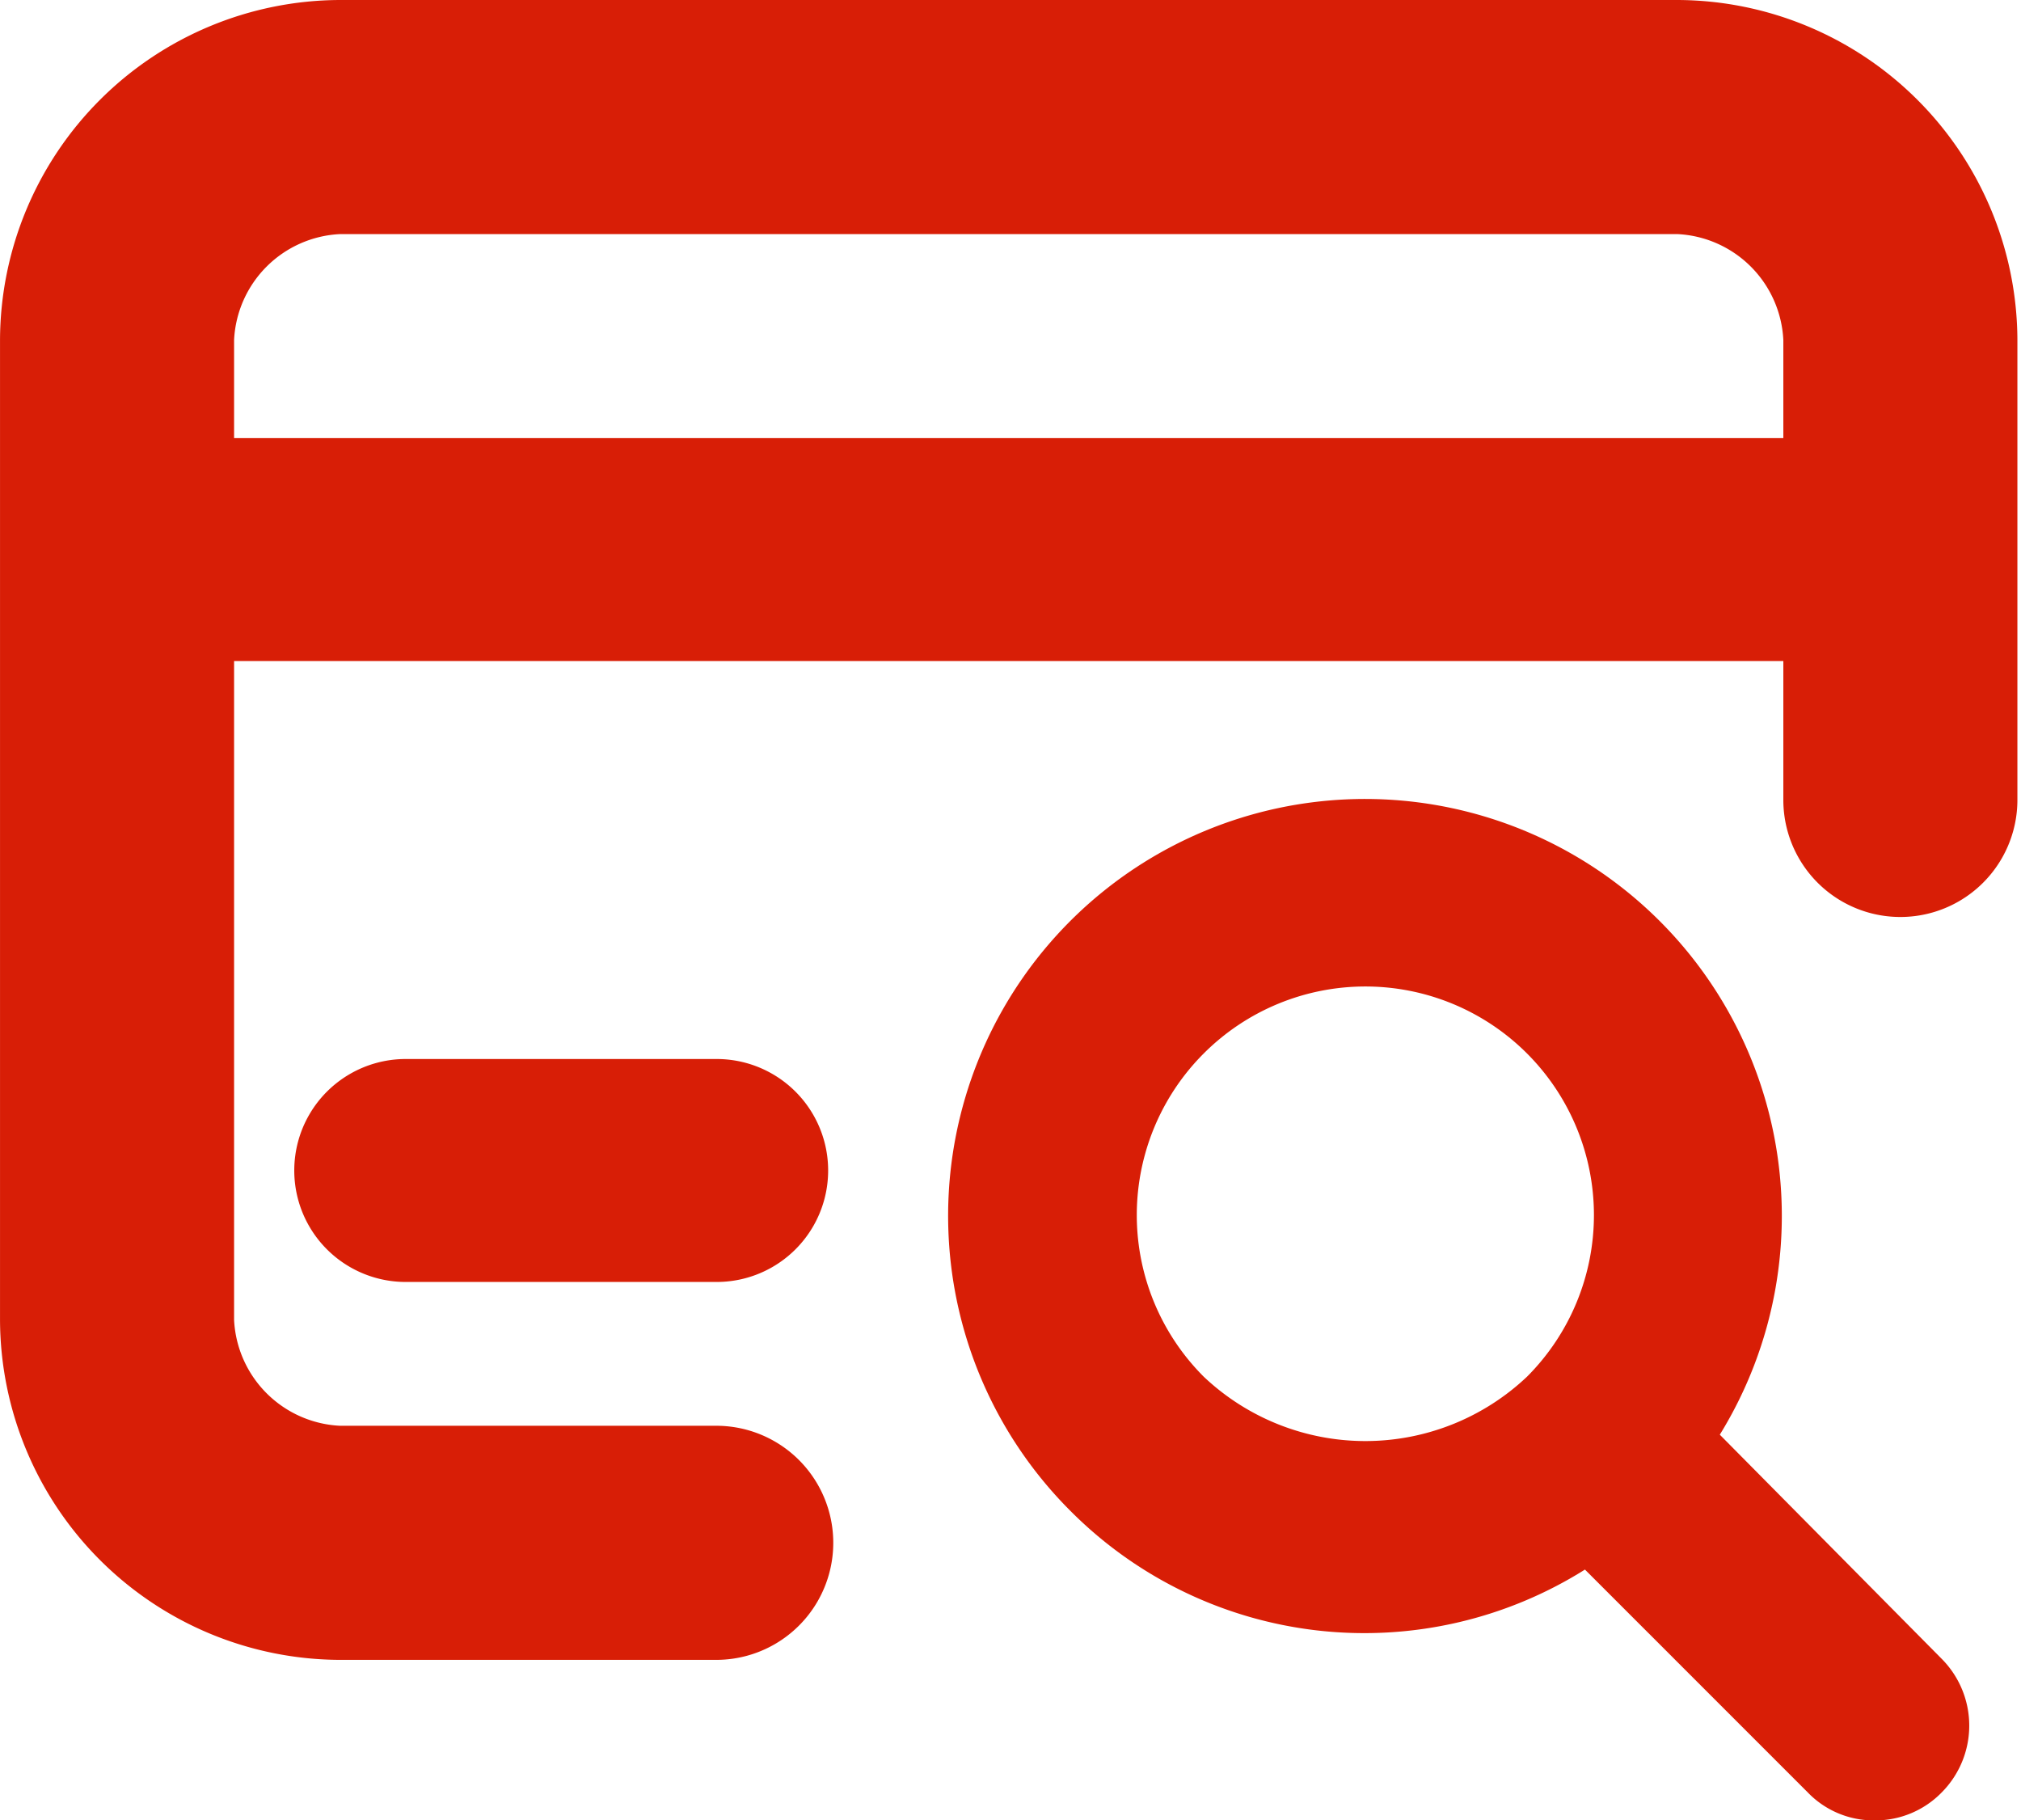
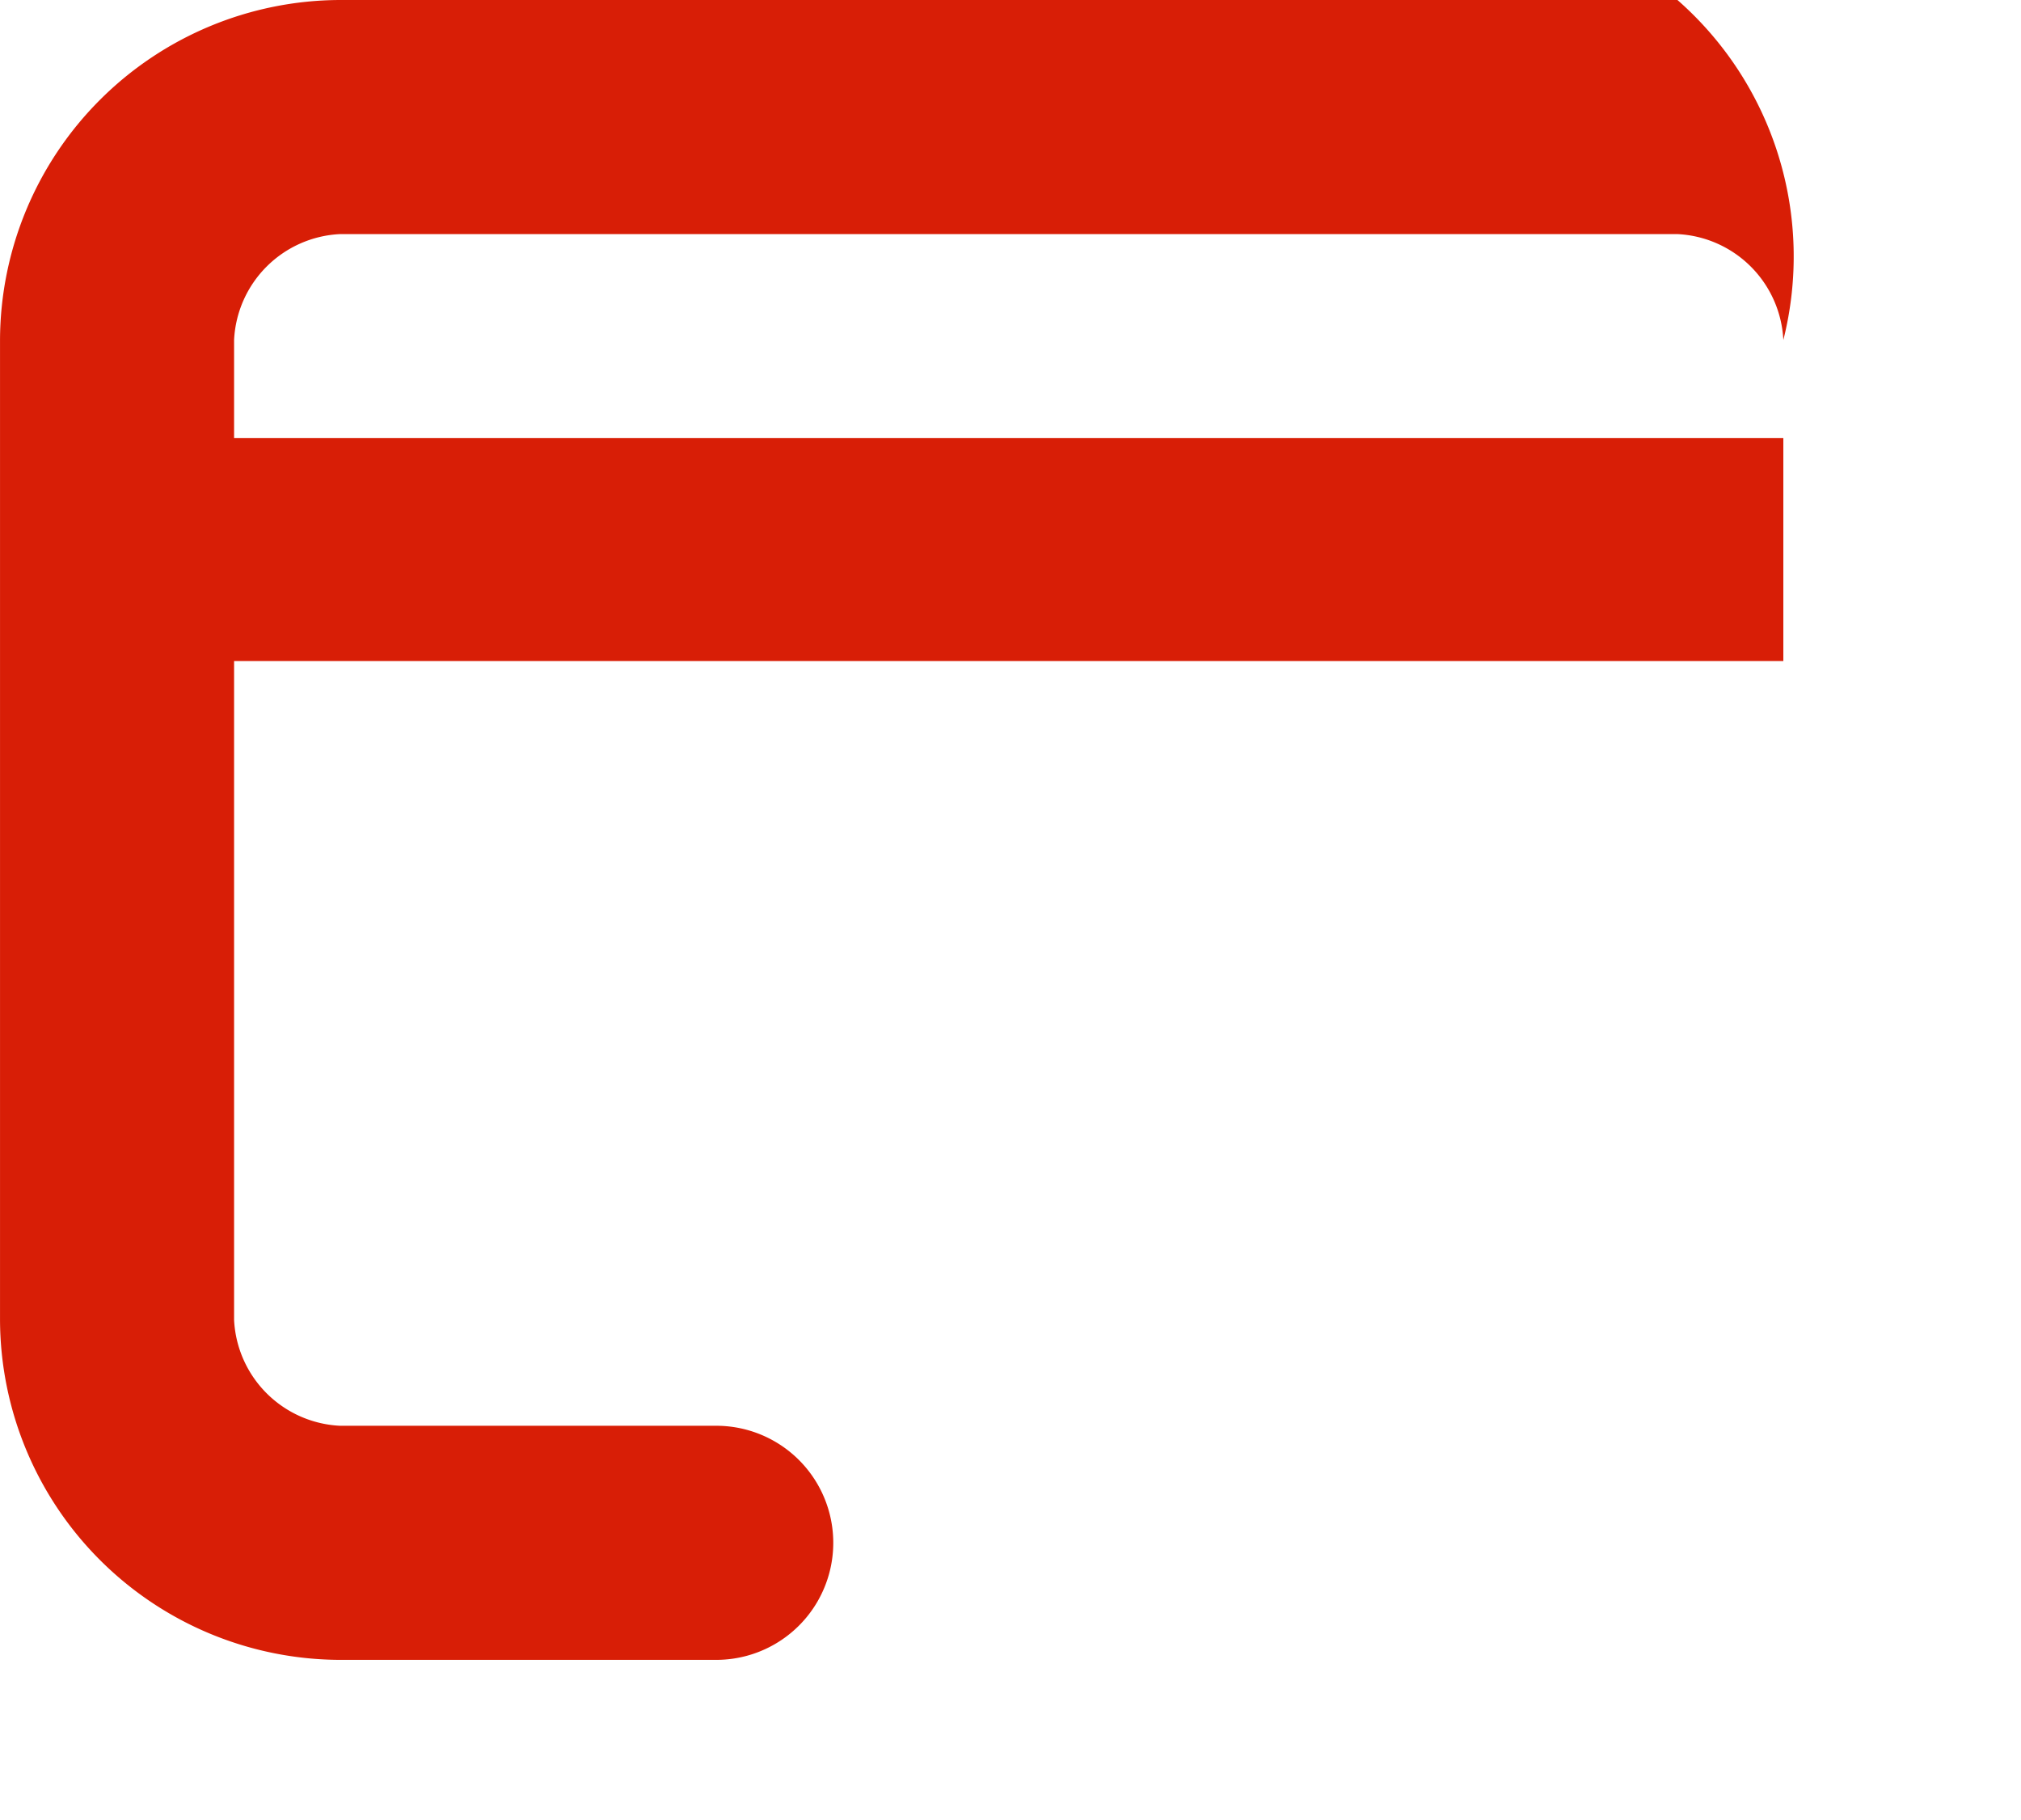
<svg xmlns="http://www.w3.org/2000/svg" t="1715326604656" class="icon" viewBox="0 0 1137 1024" version="1.1" p-id="30994" width="17.766" height="16">
-   <path d="M943.731 0h-752.477A191.882 191.882 0 0 0 0 191.255v551.189a191.882 191.882 0 0 0 191.255 191.255h211.948a65.842 65.842 0 0 0 0-131.683H191.255a62.706 62.706 0 0 1-59.571-59.571V371.849H1003.302v78.383a65.842 65.842 0 0 0 131.683 0V191.255A191.882 191.882 0 0 0 943.731 0zM131.683 246.436v-55.182a62.706 62.706 0 0 1 59.571-59.571h752.477a62.706 62.706 0 0 1 59.571 59.571v55.182z" fill="#d81e06" p-id="30995" />
-   <path d="M228.251 595.711a62.706 62.706 0 0 0 0 125.413h174.951a62.706 62.706 0 0 0 0-125.413zM967.56 807.031a234.522 234.522 0 1 0-365.578 42.64 233.268 233.268 0 0 0 289.704 33.234l125.413 125.413a51.419 51.419 0 0 0 37.624 15.677 52.046 52.046 0 0 0 37.624-15.677 53.3 53.3 0 0 0 0-75.248z m-290.331-32.607a128.548 128.548 0 0 1 0-181.849 128.548 128.548 0 1 1 181.849 181.849 132.311 132.311 0 0 1-181.849 0z" fill="#d81e06" p-id="30996" />
+   <path d="M943.731 0h-752.477A191.882 191.882 0 0 0 0 191.255v551.189a191.882 191.882 0 0 0 191.255 191.255h211.948a65.842 65.842 0 0 0 0-131.683H191.255a62.706 62.706 0 0 1-59.571-59.571V371.849H1003.302v78.383V191.255A191.882 191.882 0 0 0 943.731 0zM131.683 246.436v-55.182a62.706 62.706 0 0 1 59.571-59.571h752.477a62.706 62.706 0 0 1 59.571 59.571v55.182z" fill="#d81e06" p-id="30995" />
</svg>